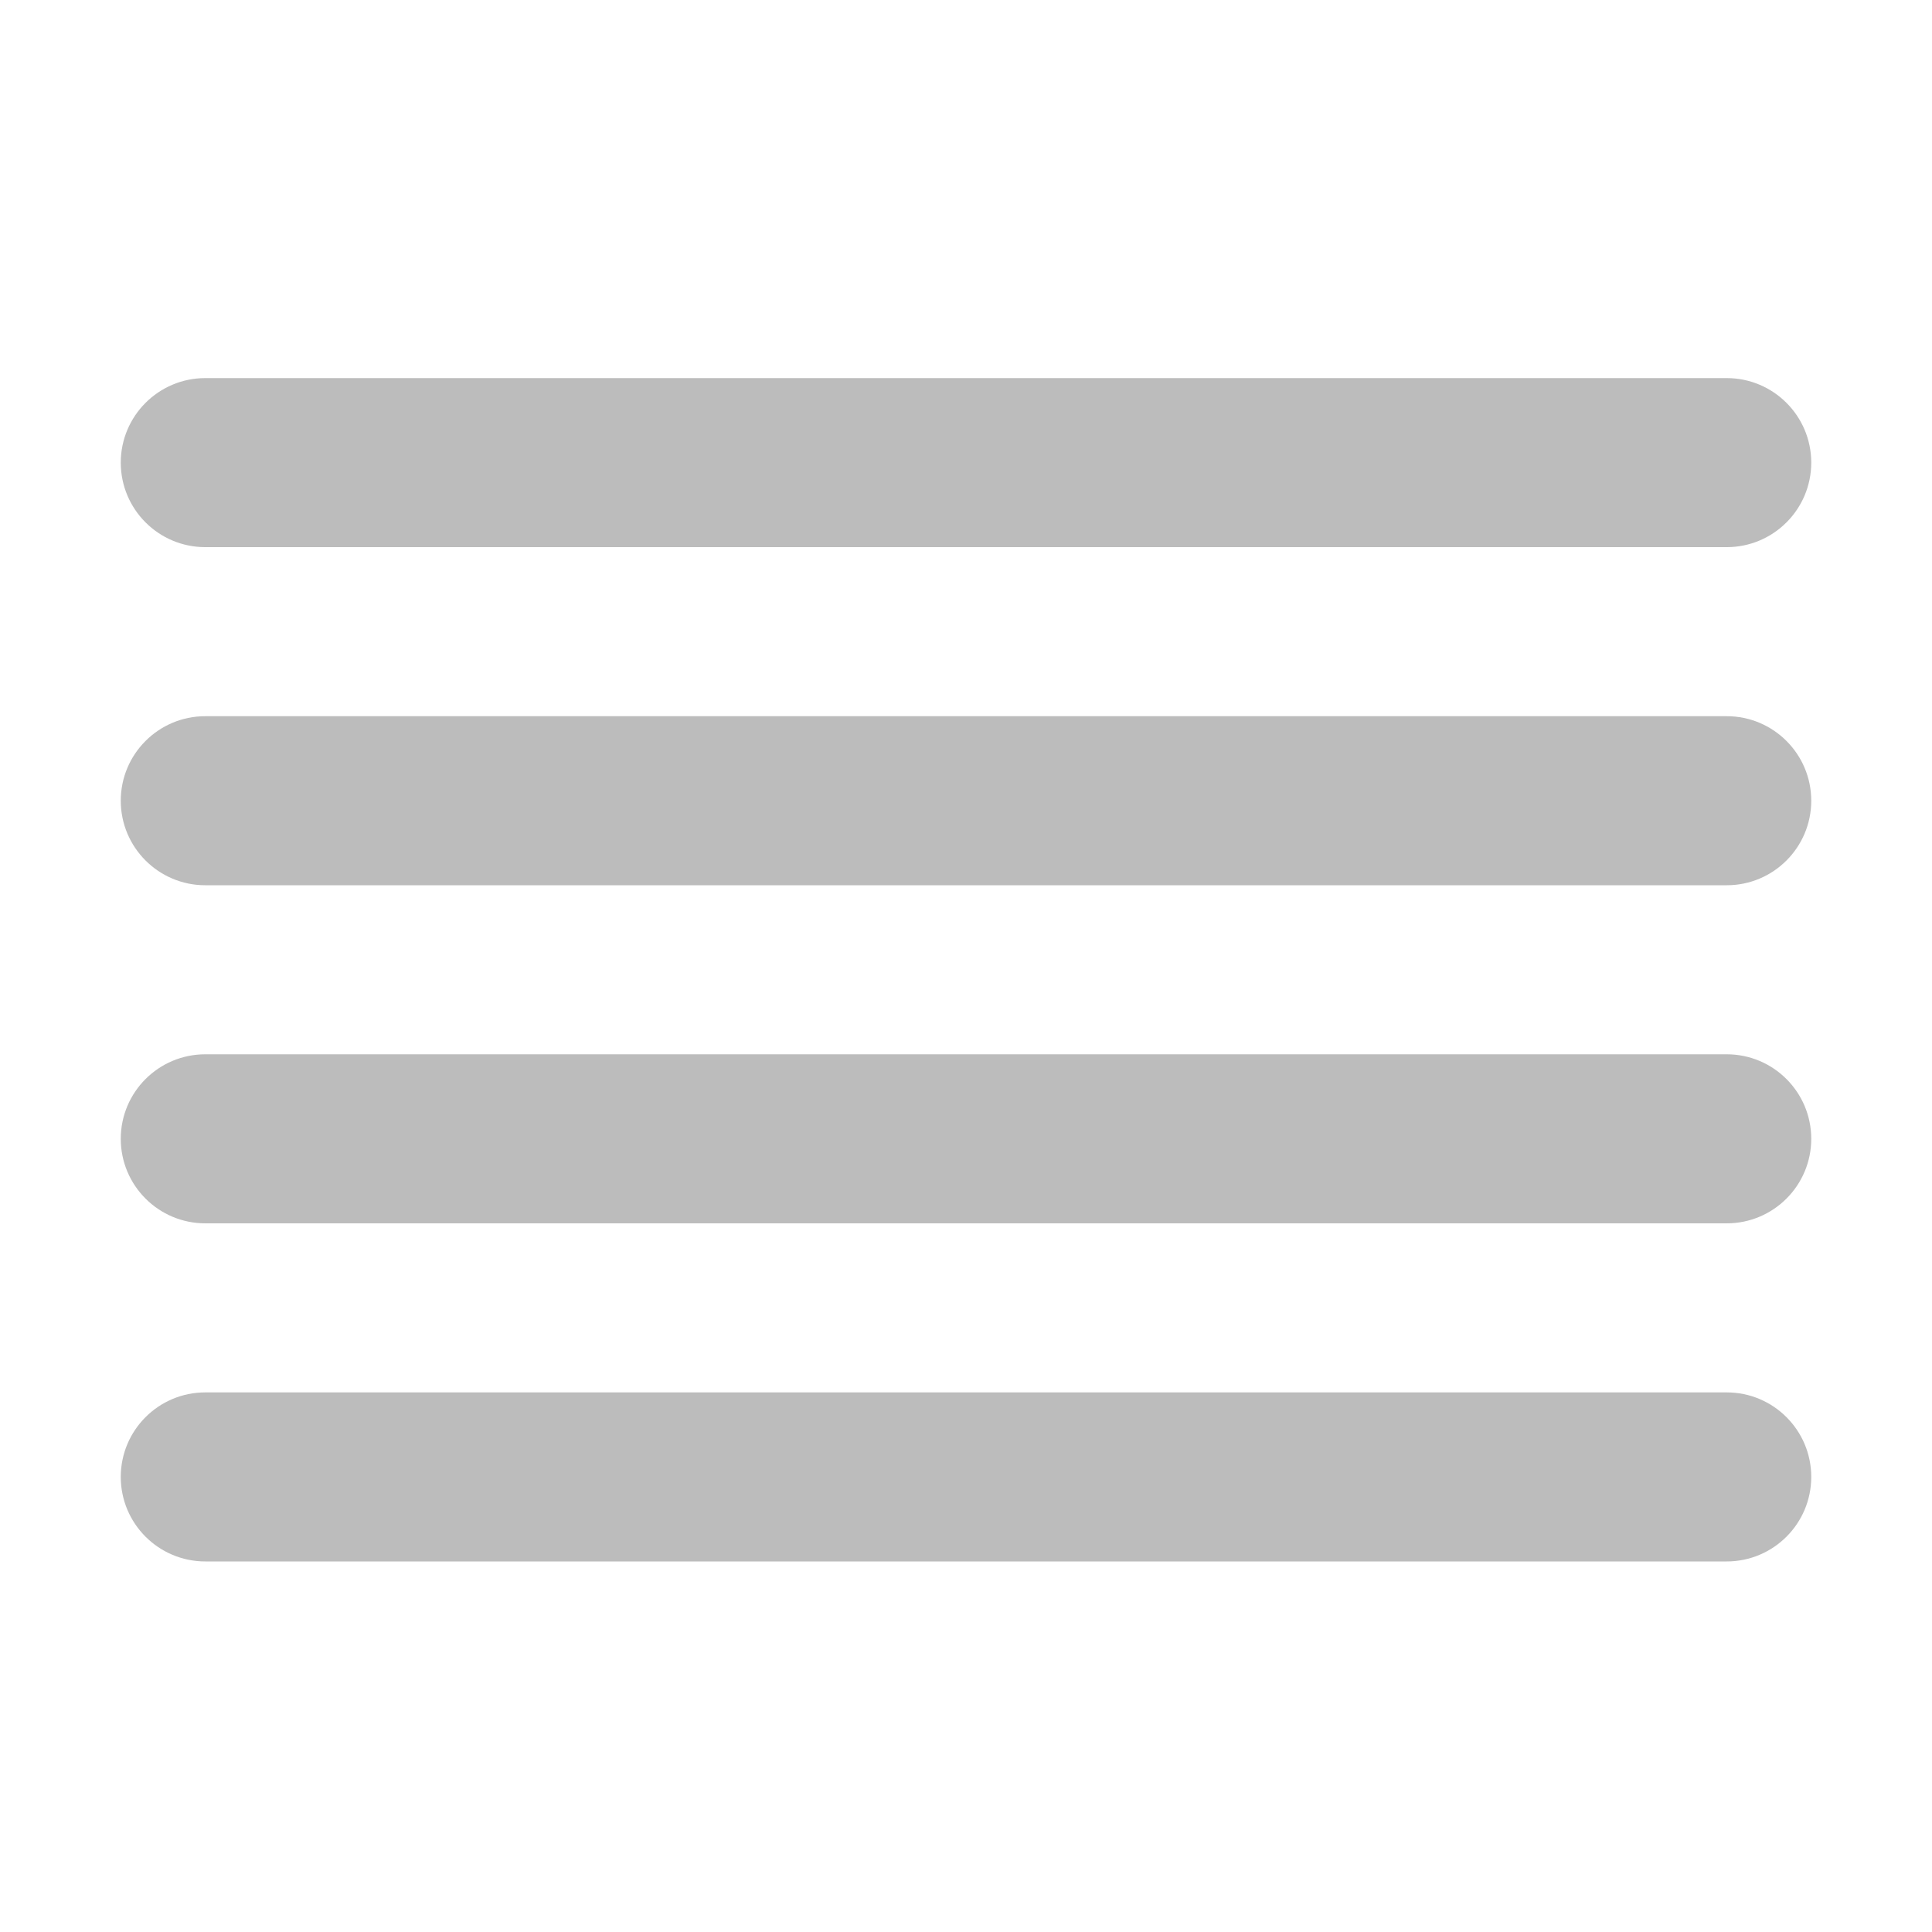
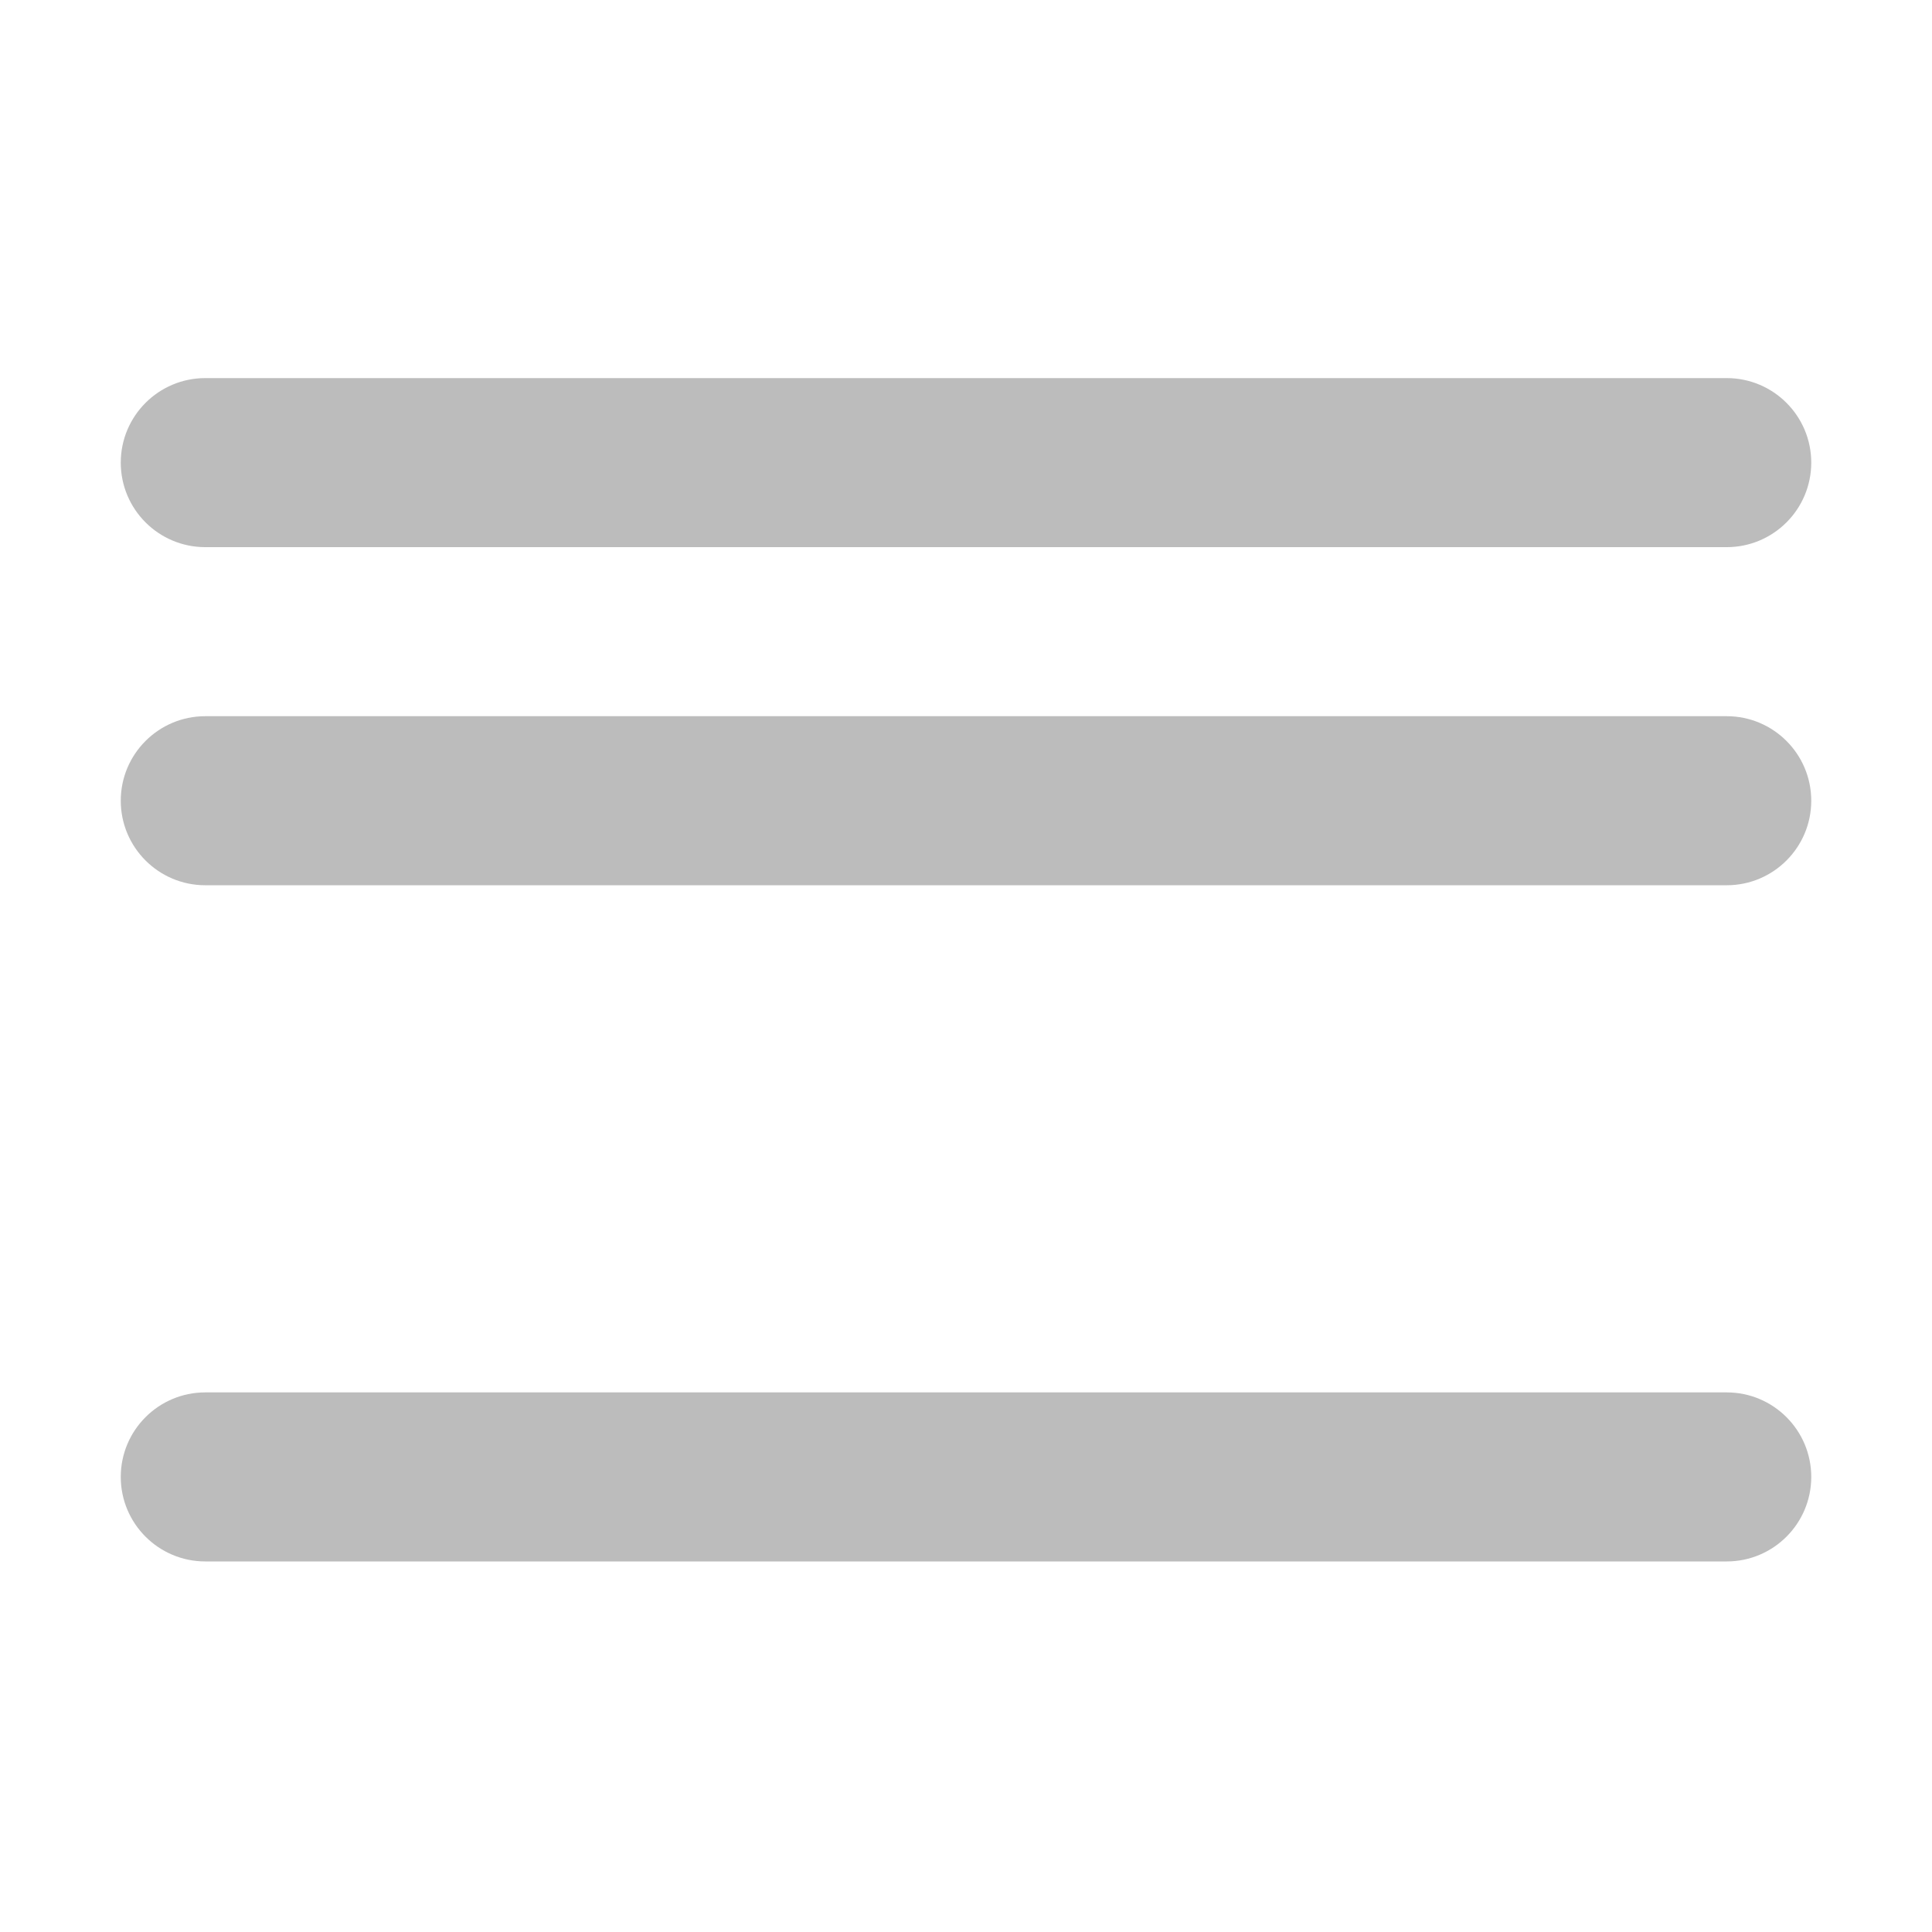
<svg xmlns="http://www.w3.org/2000/svg" version="1.1" id="Calque_1" x="0px" y="0px" width="256px" height="256px" viewBox="0 0 256 256" enable-background="new 0 0 256 256" xml:space="preserve">
  <g>
    <path fill-rule="evenodd" clip-rule="evenodd" fill="#bcbcbc" d="M27.202,72.5H228.8c6.184,0,11.2-5.017,11.2-11.2   c0-6.184-5.017-11.2-11.2-11.2H27.202c-6.184,0-11.2,5.017-11.2,11.2C16.002,67.484,21.019,72.5,27.202,72.5z" />
    <path fill-rule="evenodd" clip-rule="evenodd" fill="#bcbcbc" d="M228.8,94.9H27.202c-6.184,0-11.2,5.017-11.2,11.2   s5.017,11.2,11.2,11.2H228.8c6.184,0,11.2-5.017,11.2-11.2S234.983,94.9,228.8,94.9z" />
-     <path fill-rule="evenodd" clip-rule="evenodd" fill="#bcbcbc" d="M228.8,139.7H27.202c-6.184,0-11.2,5.017-11.2,11.199   c0,6.184,5.017,11.2,11.2,11.2H228.8c6.184,0,11.2-5.017,11.2-11.2C240,144.717,234.983,139.7,228.8,139.7z" />
    <path fill-rule="evenodd" clip-rule="evenodd" fill="#bcbcbc" d="M228.8,184.5H27.202c-6.184,0-11.2,5.016-11.2,11.199   s5.017,11.2,11.2,11.2H228.8c6.184,0,11.2-5.017,11.2-11.2S234.983,184.5,228.8,184.5z" />
  </g>
</svg>